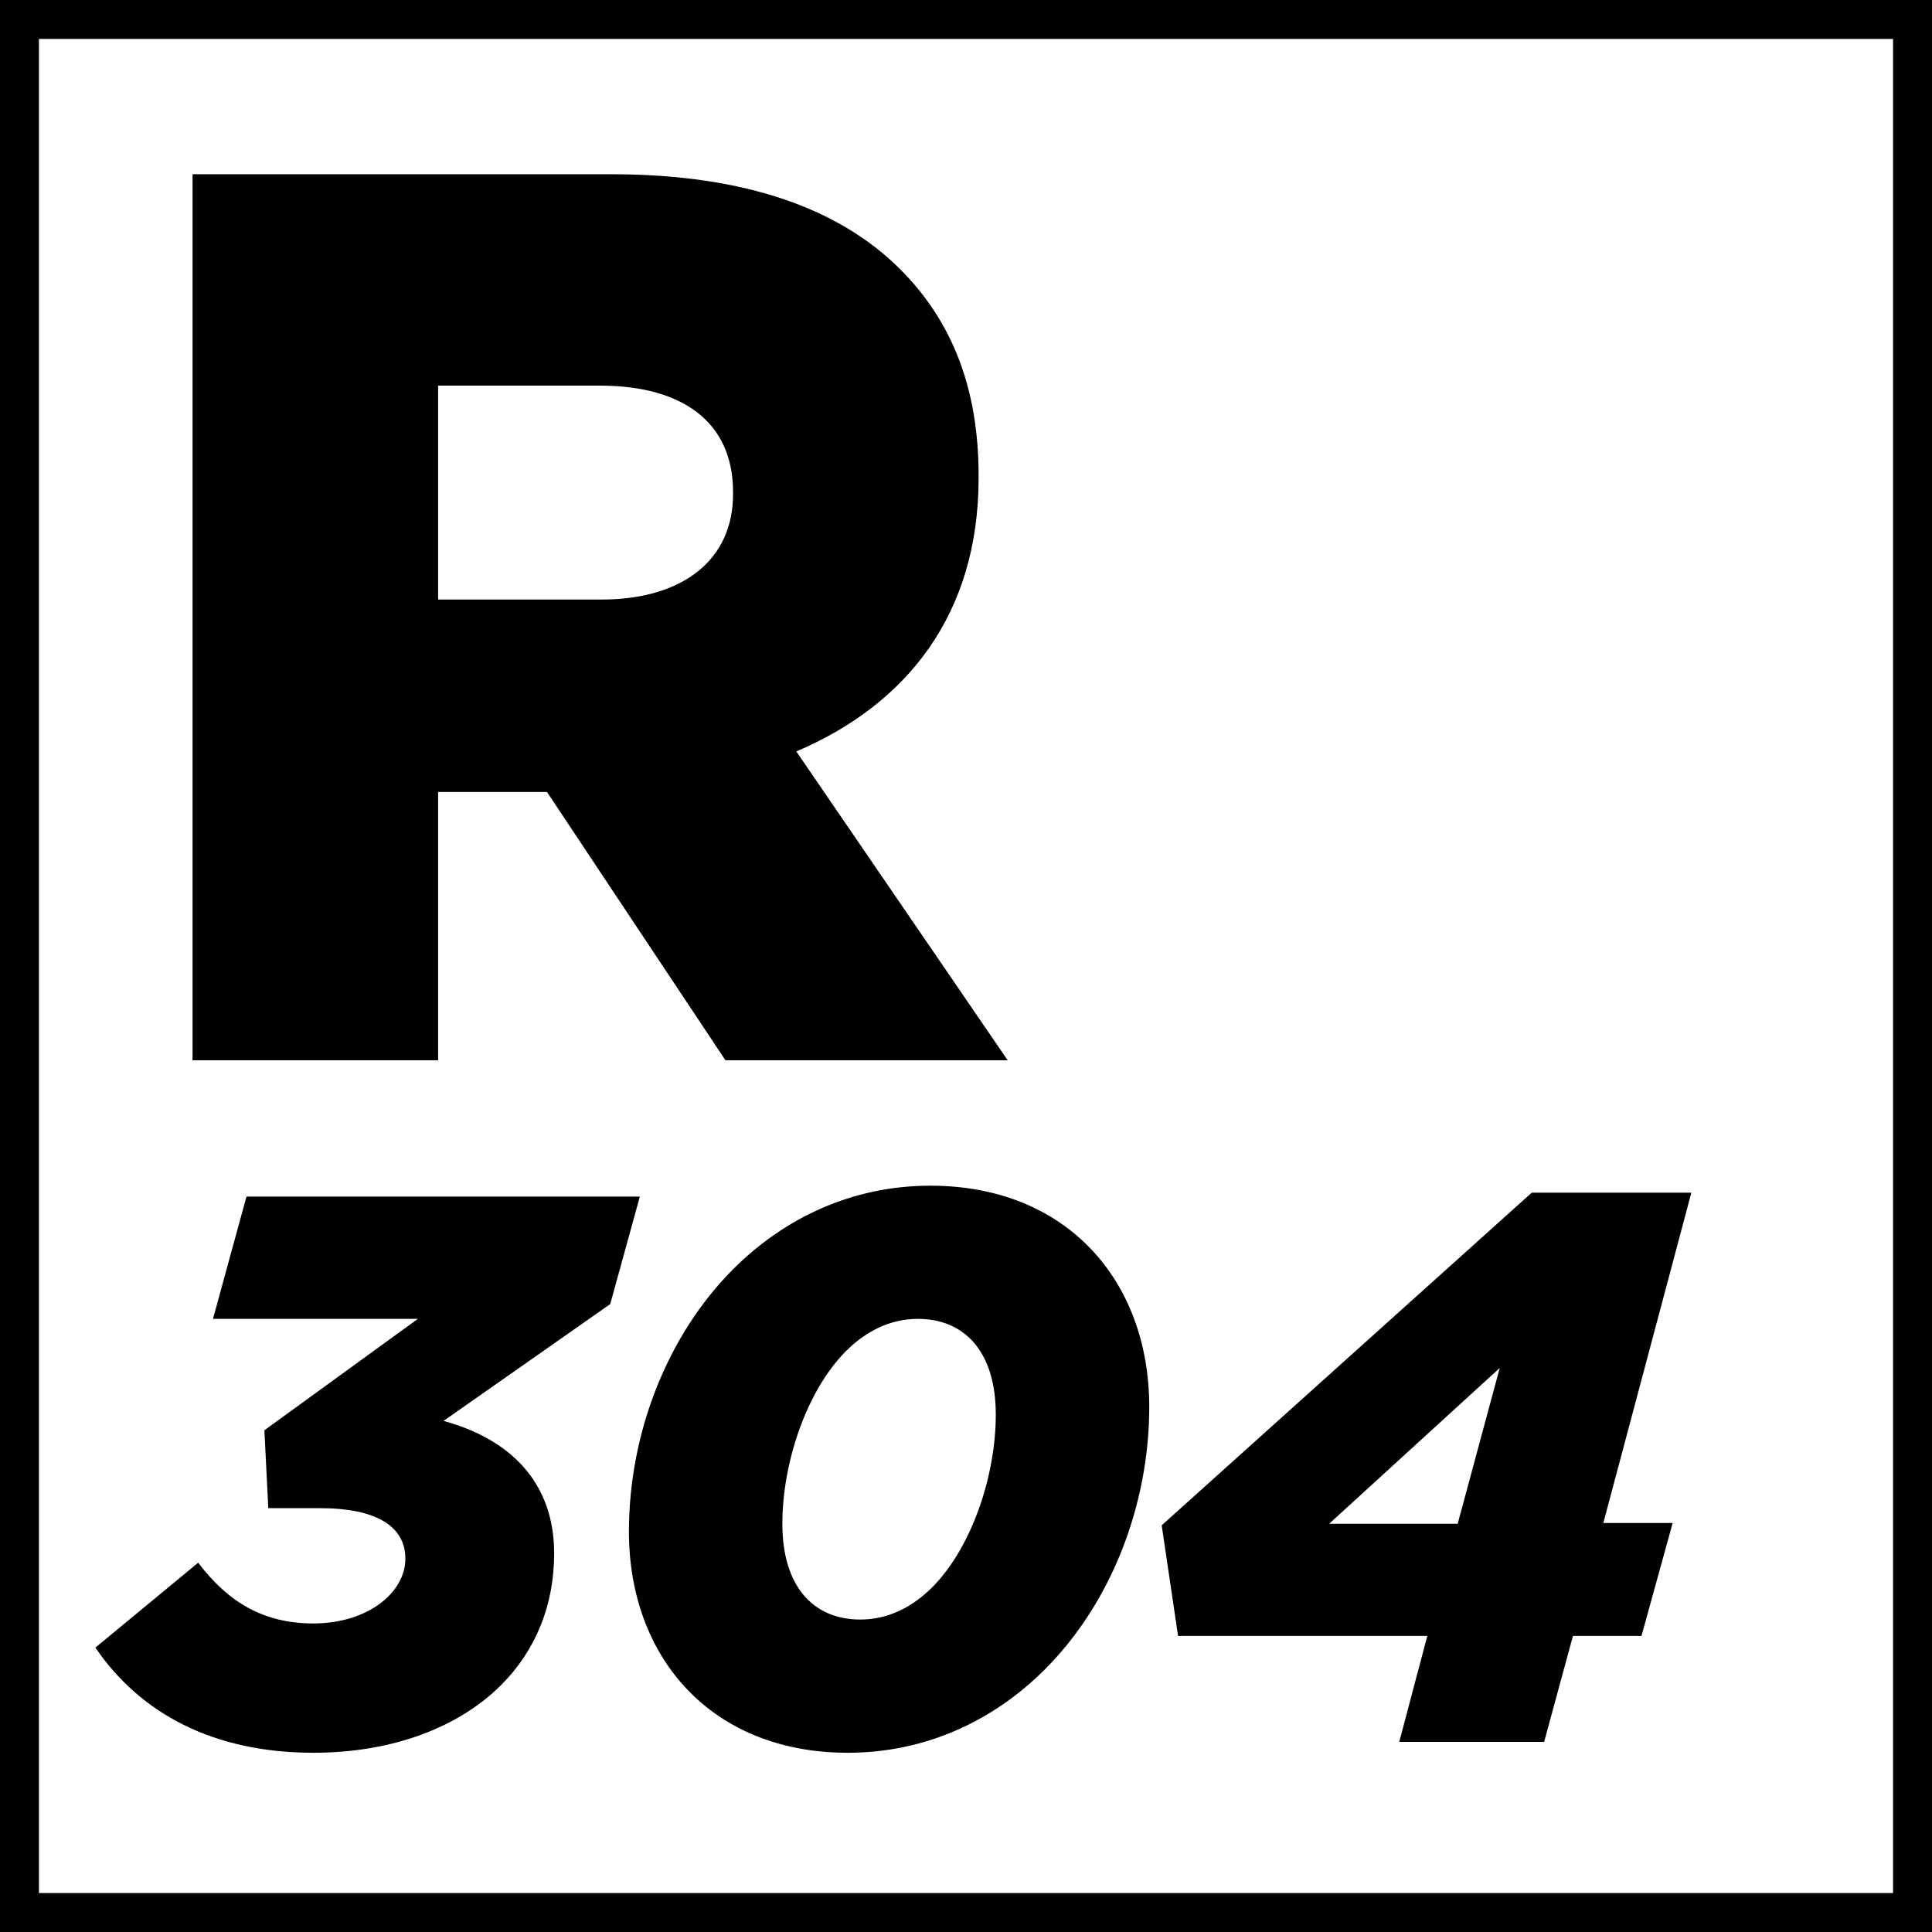
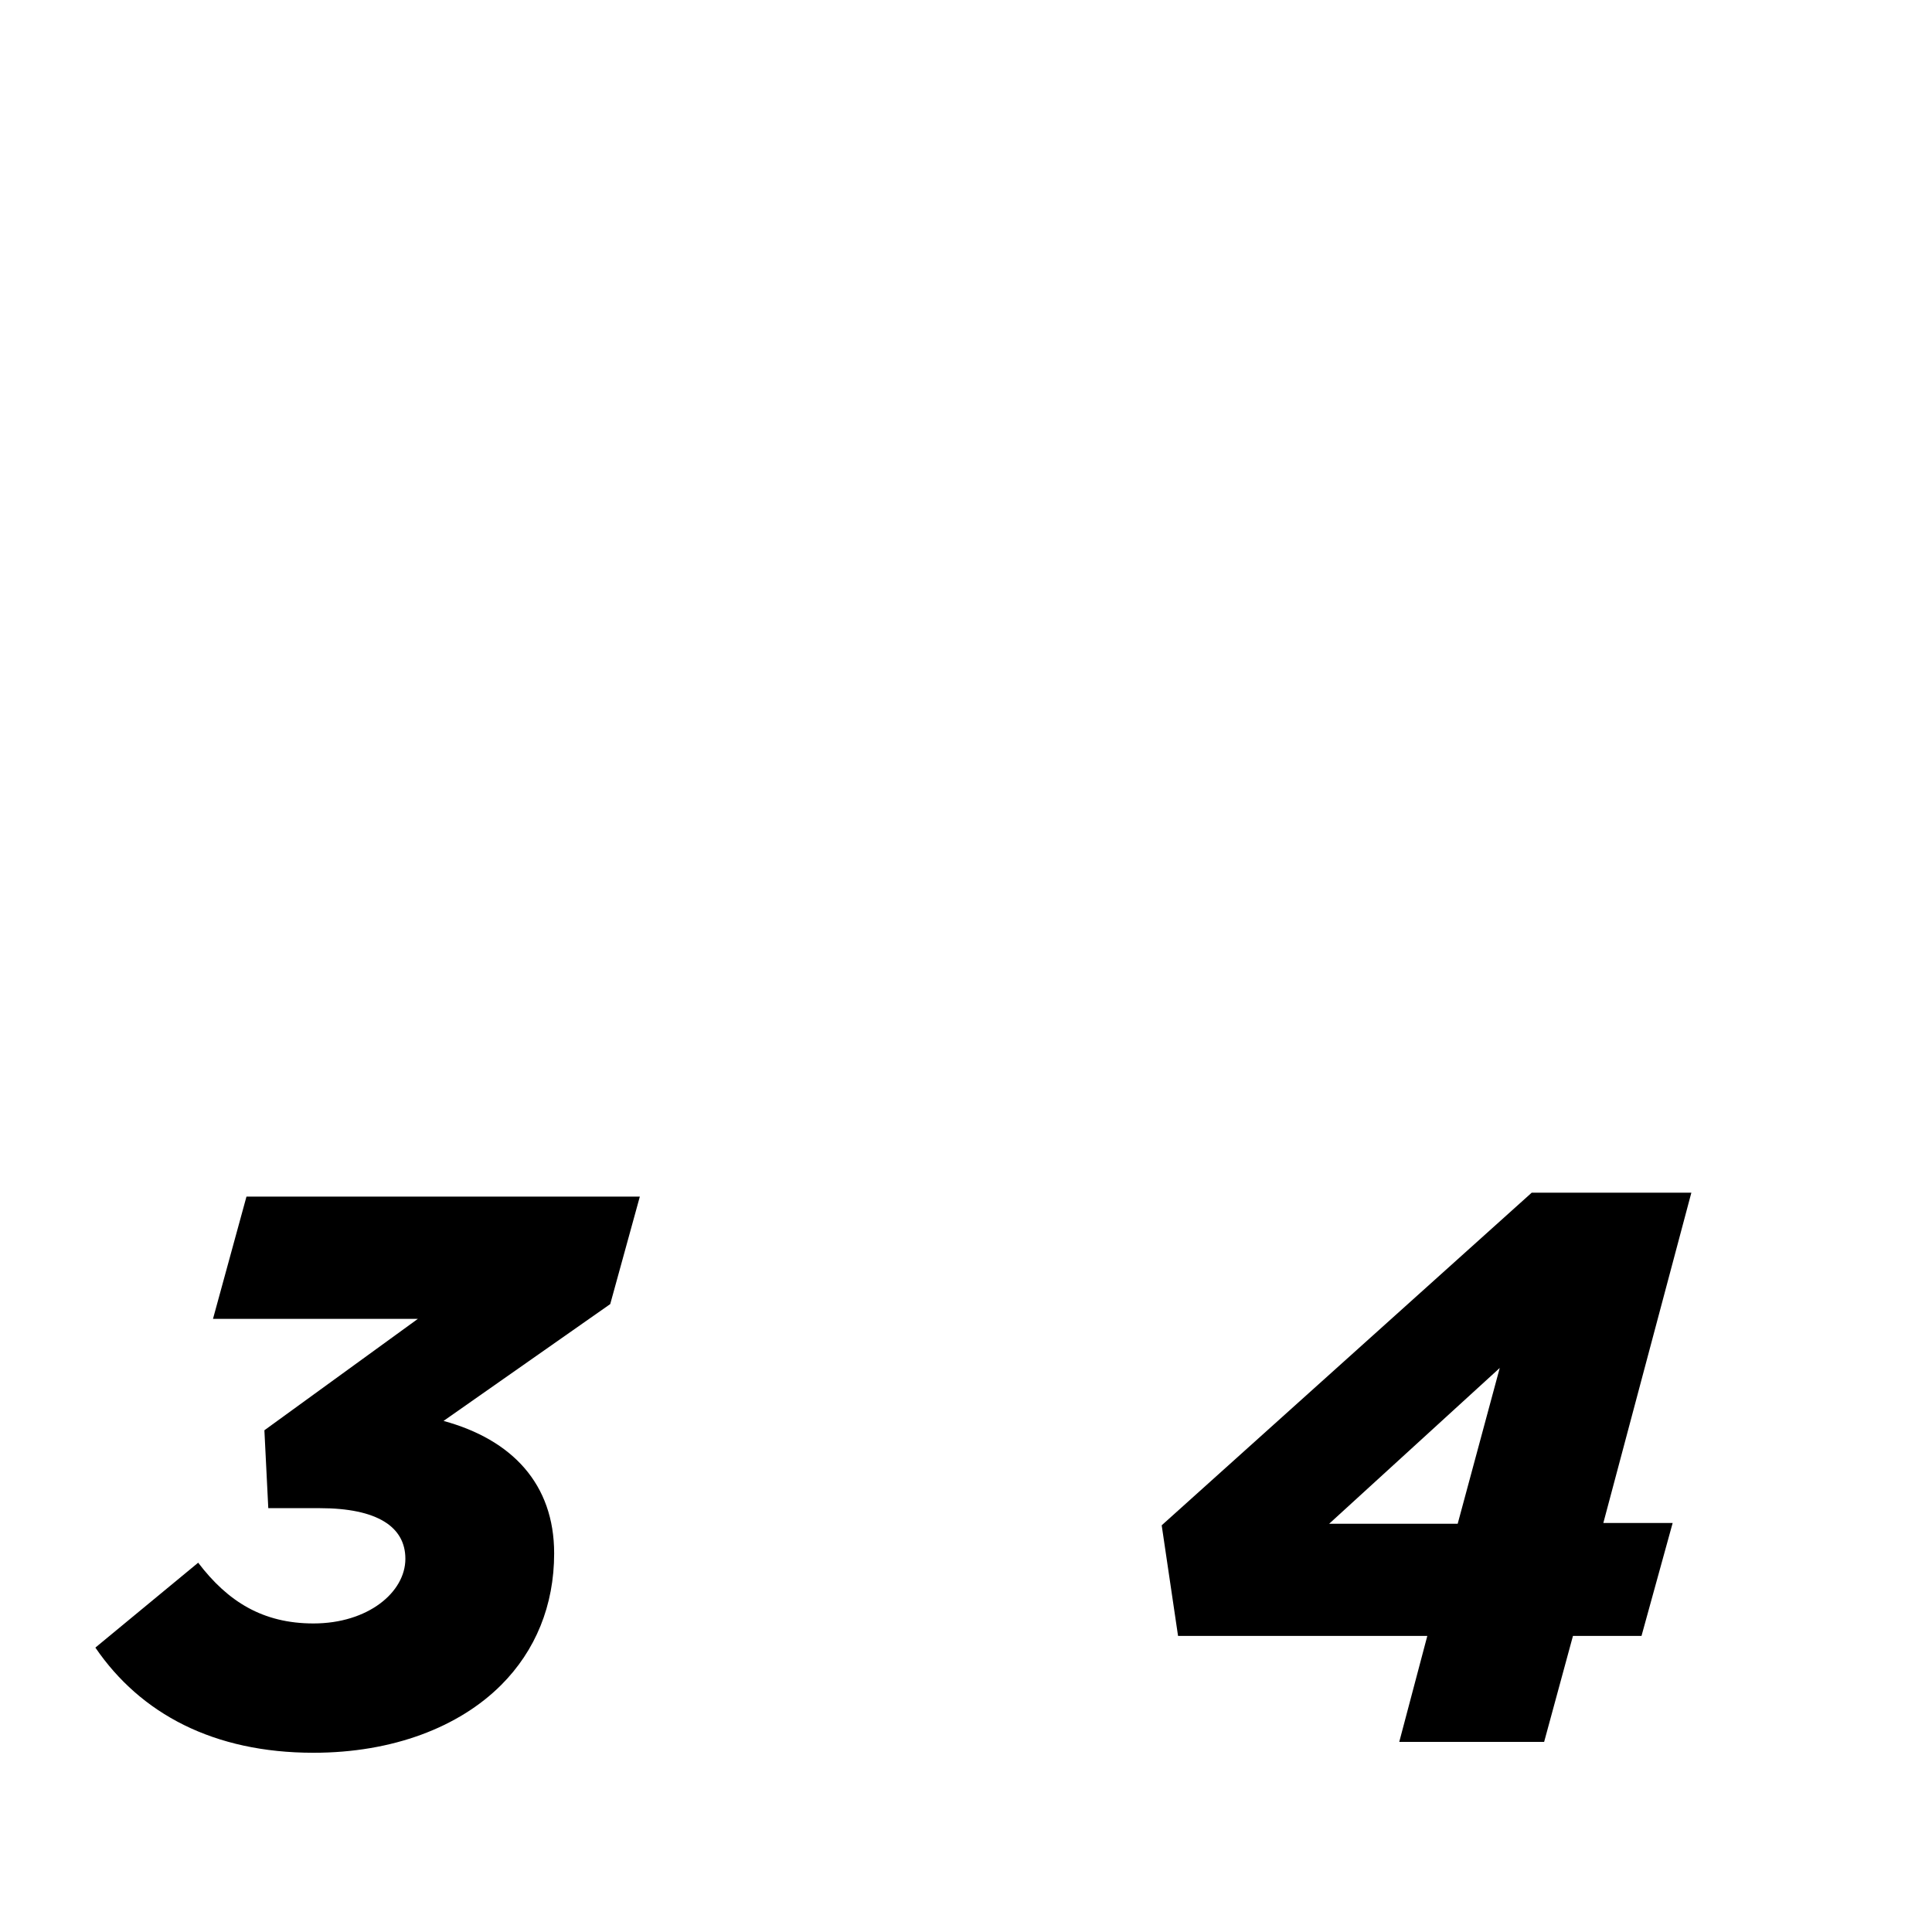
<svg xmlns="http://www.w3.org/2000/svg" version="1.1" id="Livello_1" x="0px" y="0px" width="198.43px" height="198.43px" viewBox="0 0 198.43 198.43" enable-background="new 0 0 198.43 198.43" xml:space="preserve">
  <g>
-     <path d="M194.43,4v190.43H4V4H194.43 M198.43,0H0v198.43h198.43V0L198.43,0z" />
-   </g>
+     </g>
  <g>
-     <path d="M19.776,17.896h43.031c13.911,0,23.531,3.64,29.641,9.75c5.331,5.33,8.061,12.22,8.061,21.19v0.26   c0,14.041-7.411,23.271-18.721,28.081l21.71,31.722h-28.99L56.177,81.339H44.997V108.9H19.776V17.896z M61.767,61.578   c8.45,0,13.521-4.16,13.521-10.791v-0.26c0-7.28-5.33-10.92-13.65-10.92H44.997v21.971H61.767z" />
    <path d="M9.795,169.22l10.56-8.72c3.04,4,6.64,6.24,11.84,6.24c5.6,0,9.44-3.2,9.44-6.641c0-3.28-2.88-5.2-8.8-5.2h-5.28l-0.4-8   l15.76-11.44H21.875l3.44-12.561h40.401l-3.041,11.041l-17.12,12c7.04,1.92,11.36,6.48,11.36,13.601c0,5.359-1.92,10-5.44,13.52   c-4.32,4.32-11.12,6.961-19.28,6.961C21.956,180.021,14.436,176.021,9.795,169.22z" />
-     <path d="M118.036,144.499c0,10.081-3.921,20.161-10.721,26.961c-5.2,5.2-12.16,8.561-20.24,8.561c-14,0-22.48-9.761-22.48-22.721   c0-10.08,3.92-20.16,10.72-26.961c5.2-5.2,12.16-8.56,20.241-8.56C109.556,121.779,118.036,131.539,118.036,144.499z    M95.795,162.979c4.08-4.16,6.48-11.52,6.48-17.68c0-6.561-3.28-9.841-8-9.841c-2.88,0-5.36,1.28-7.44,3.36   c-4.08,4.16-6.48,11.521-6.48,17.681c0,6.56,3.28,9.84,8,9.84C91.235,166.34,93.715,165.06,95.795,162.979z" />
    <path d="M146.595,168.02h-25.601l-1.68-11.36l38-34.16h16.4l-9.04,33.921h7.12l-3.2,11.6h-7.04l-2.96,10.881h-14.88L146.595,168.02   z M149.715,156.5l4.319-16.001l-17.52,16.001H149.715z" />
  </g>
</svg>